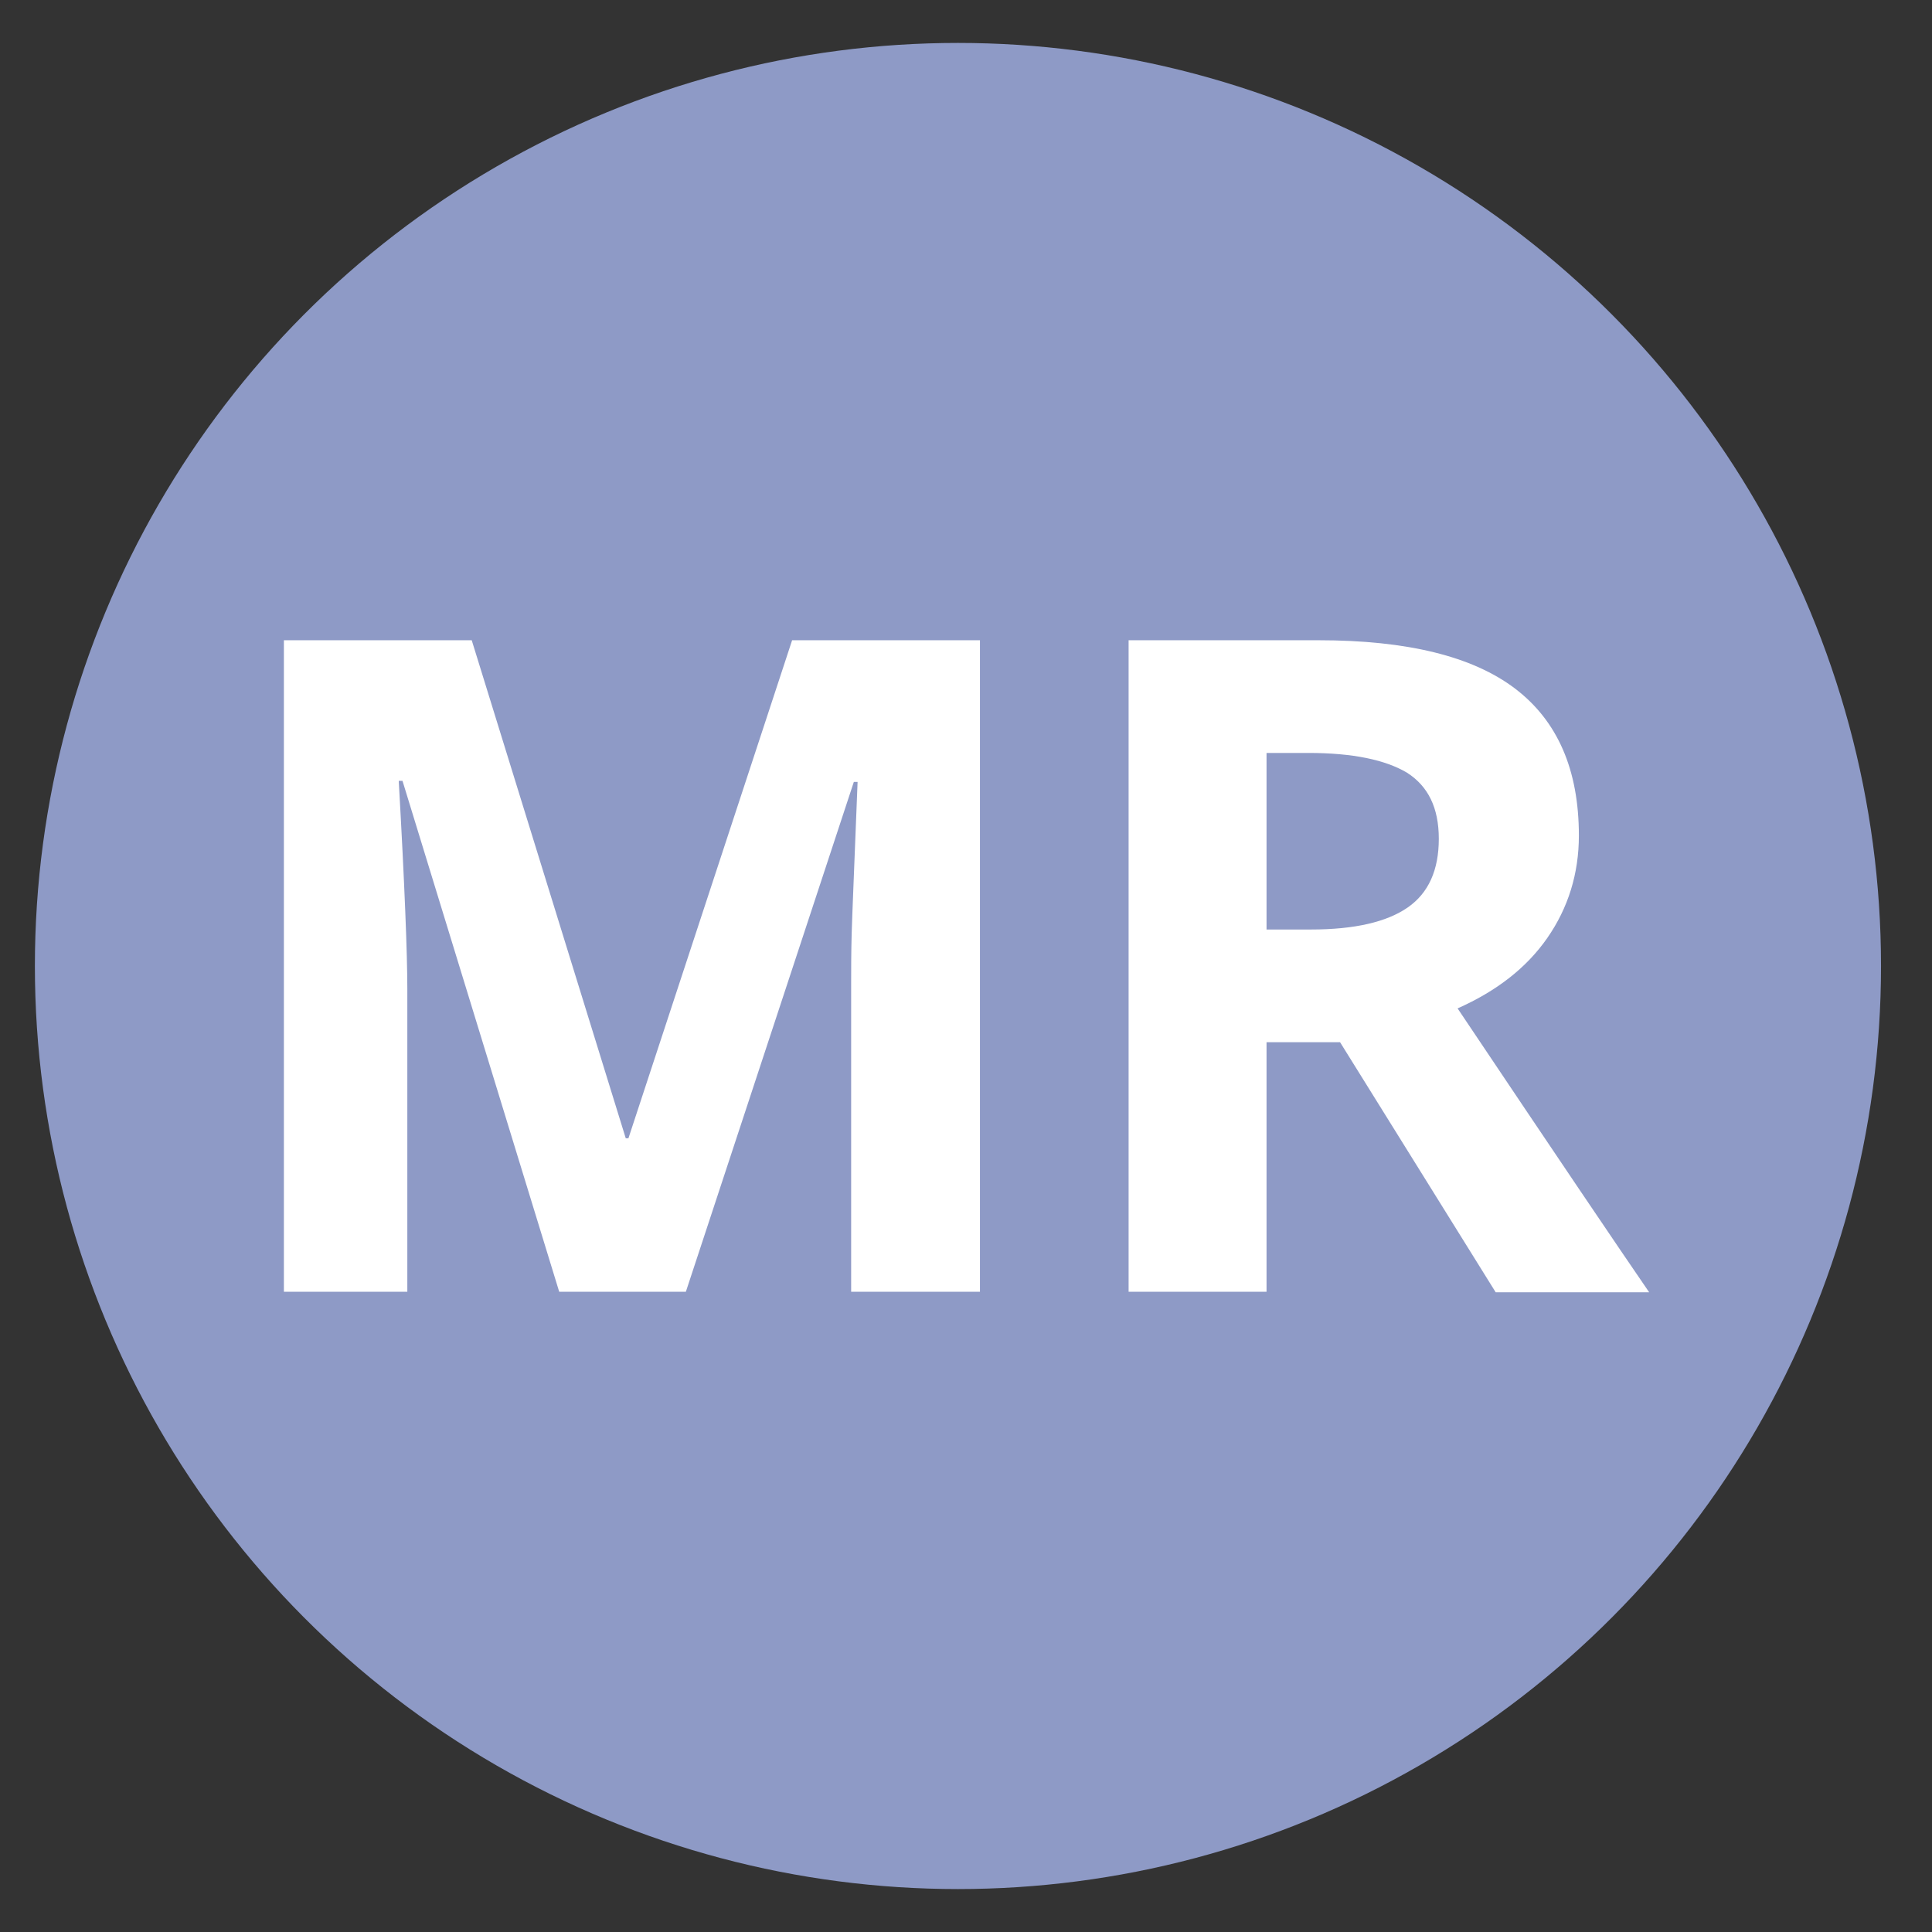
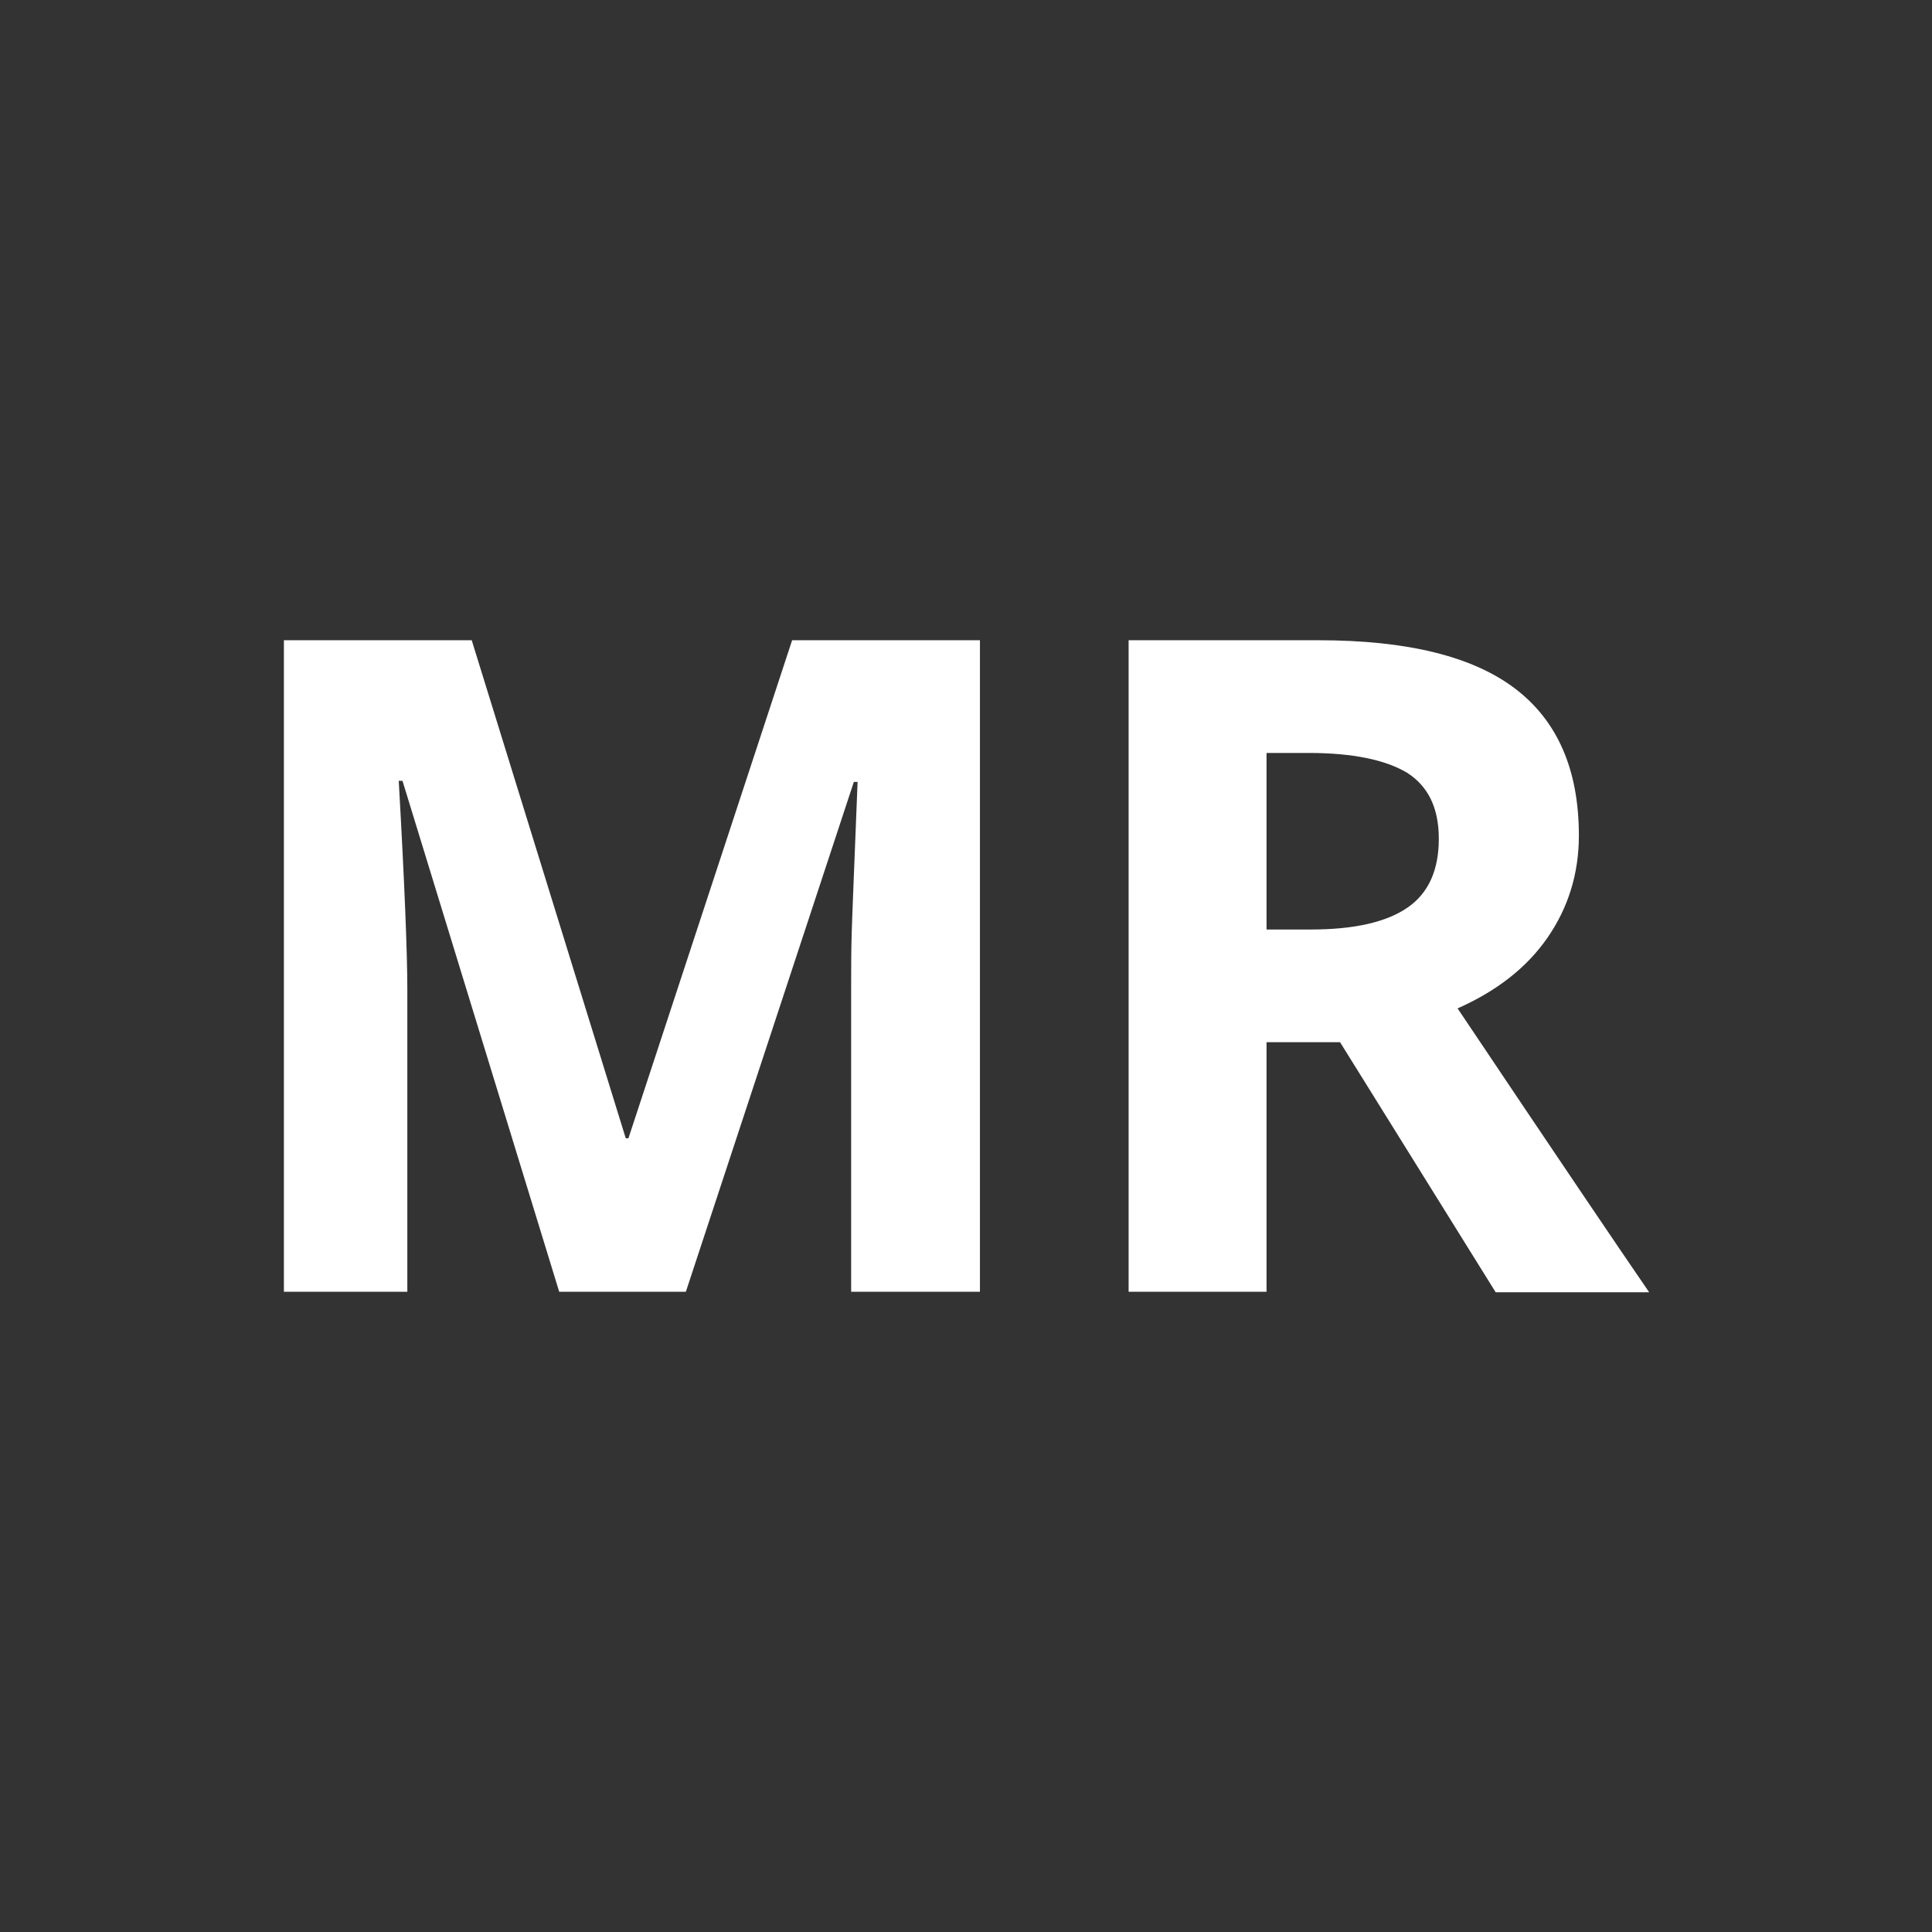
<svg xmlns="http://www.w3.org/2000/svg" version="1.1" id="Layer_1" x="0px" y="0px" viewBox="0 0 360 360" style="enable-background:new 0 0 360 360;" xml:space="preserve">
  <rect x="0" y="0" width="360" height="360" fill="#333333" stroke="none" />
  <style type="text/css">
	.st0{fill:#8E9AC6;}
	.st1{fill:#FFFFFF;}
</style>
-   <circle class="st0" cx="178.5" cy="180" r="172" />
  <g>
    <g>
      <path class="st1" d="M104.2,240.7L75,145.5h-0.7c1.1,19.4,1.6,32.3,1.6,38.8v56.4h-23V119.3h35l28.7,92.8h0.5l30.5-92.8h35v121.4    h-24v-57.4c0-2.7,0-5.8,0.1-9.4c0.1-3.5,0.5-12.9,1.1-28.2h-0.7l-31.3,95H104.2z" />
      <path class="st1" d="M236,194.1v46.6h-25.7V119.3h35.4c16.5,0,28.7,3,36.6,9c7.9,6,11.9,15.1,11.9,27.4c0,7.1-2,13.5-5.9,19.1    c-3.9,5.6-9.5,9.9-16.7,13.1c18.3,27.3,30.2,44.9,35.7,52.9h-28.6l-29-46.6H236z M236,173.2h8.3c8.1,0,14.1-1.4,18-4.1    c3.9-2.7,5.8-7,5.8-12.8c0-5.8-2-9.8-5.9-12.3c-4-2.4-10.1-3.7-18.4-3.7H236V173.2z" />
    </g>
  </g>
</svg>